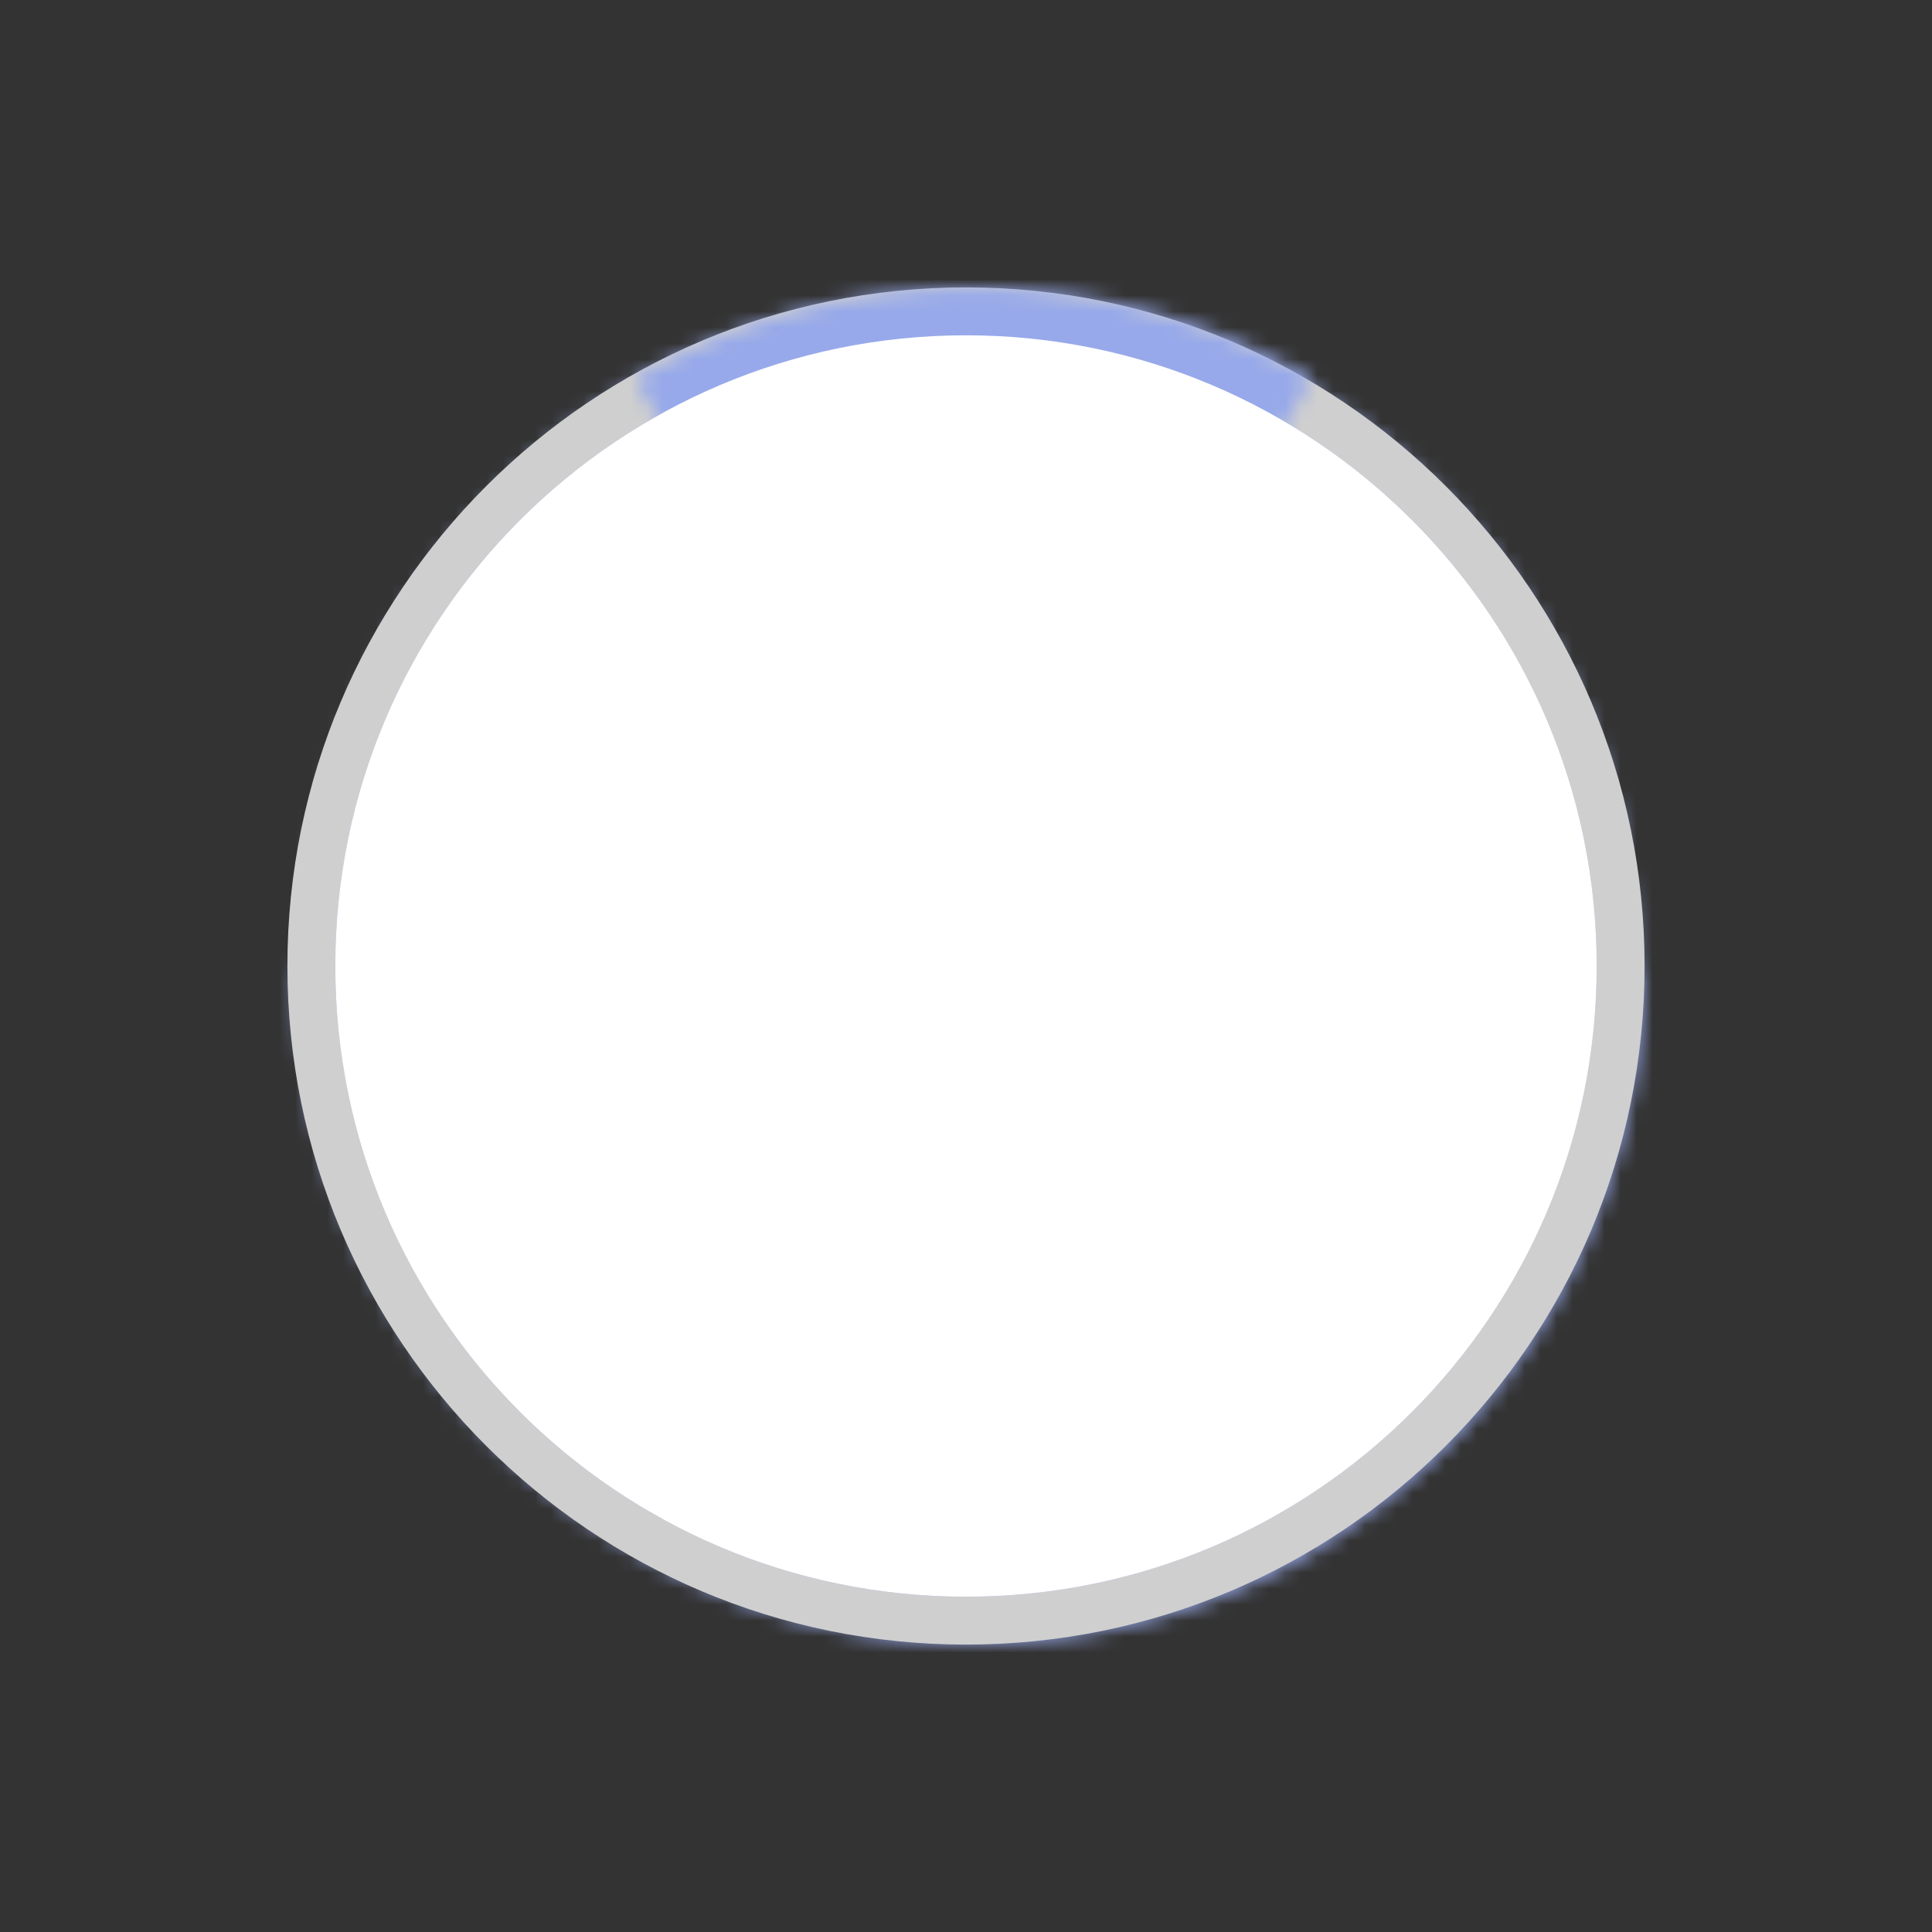
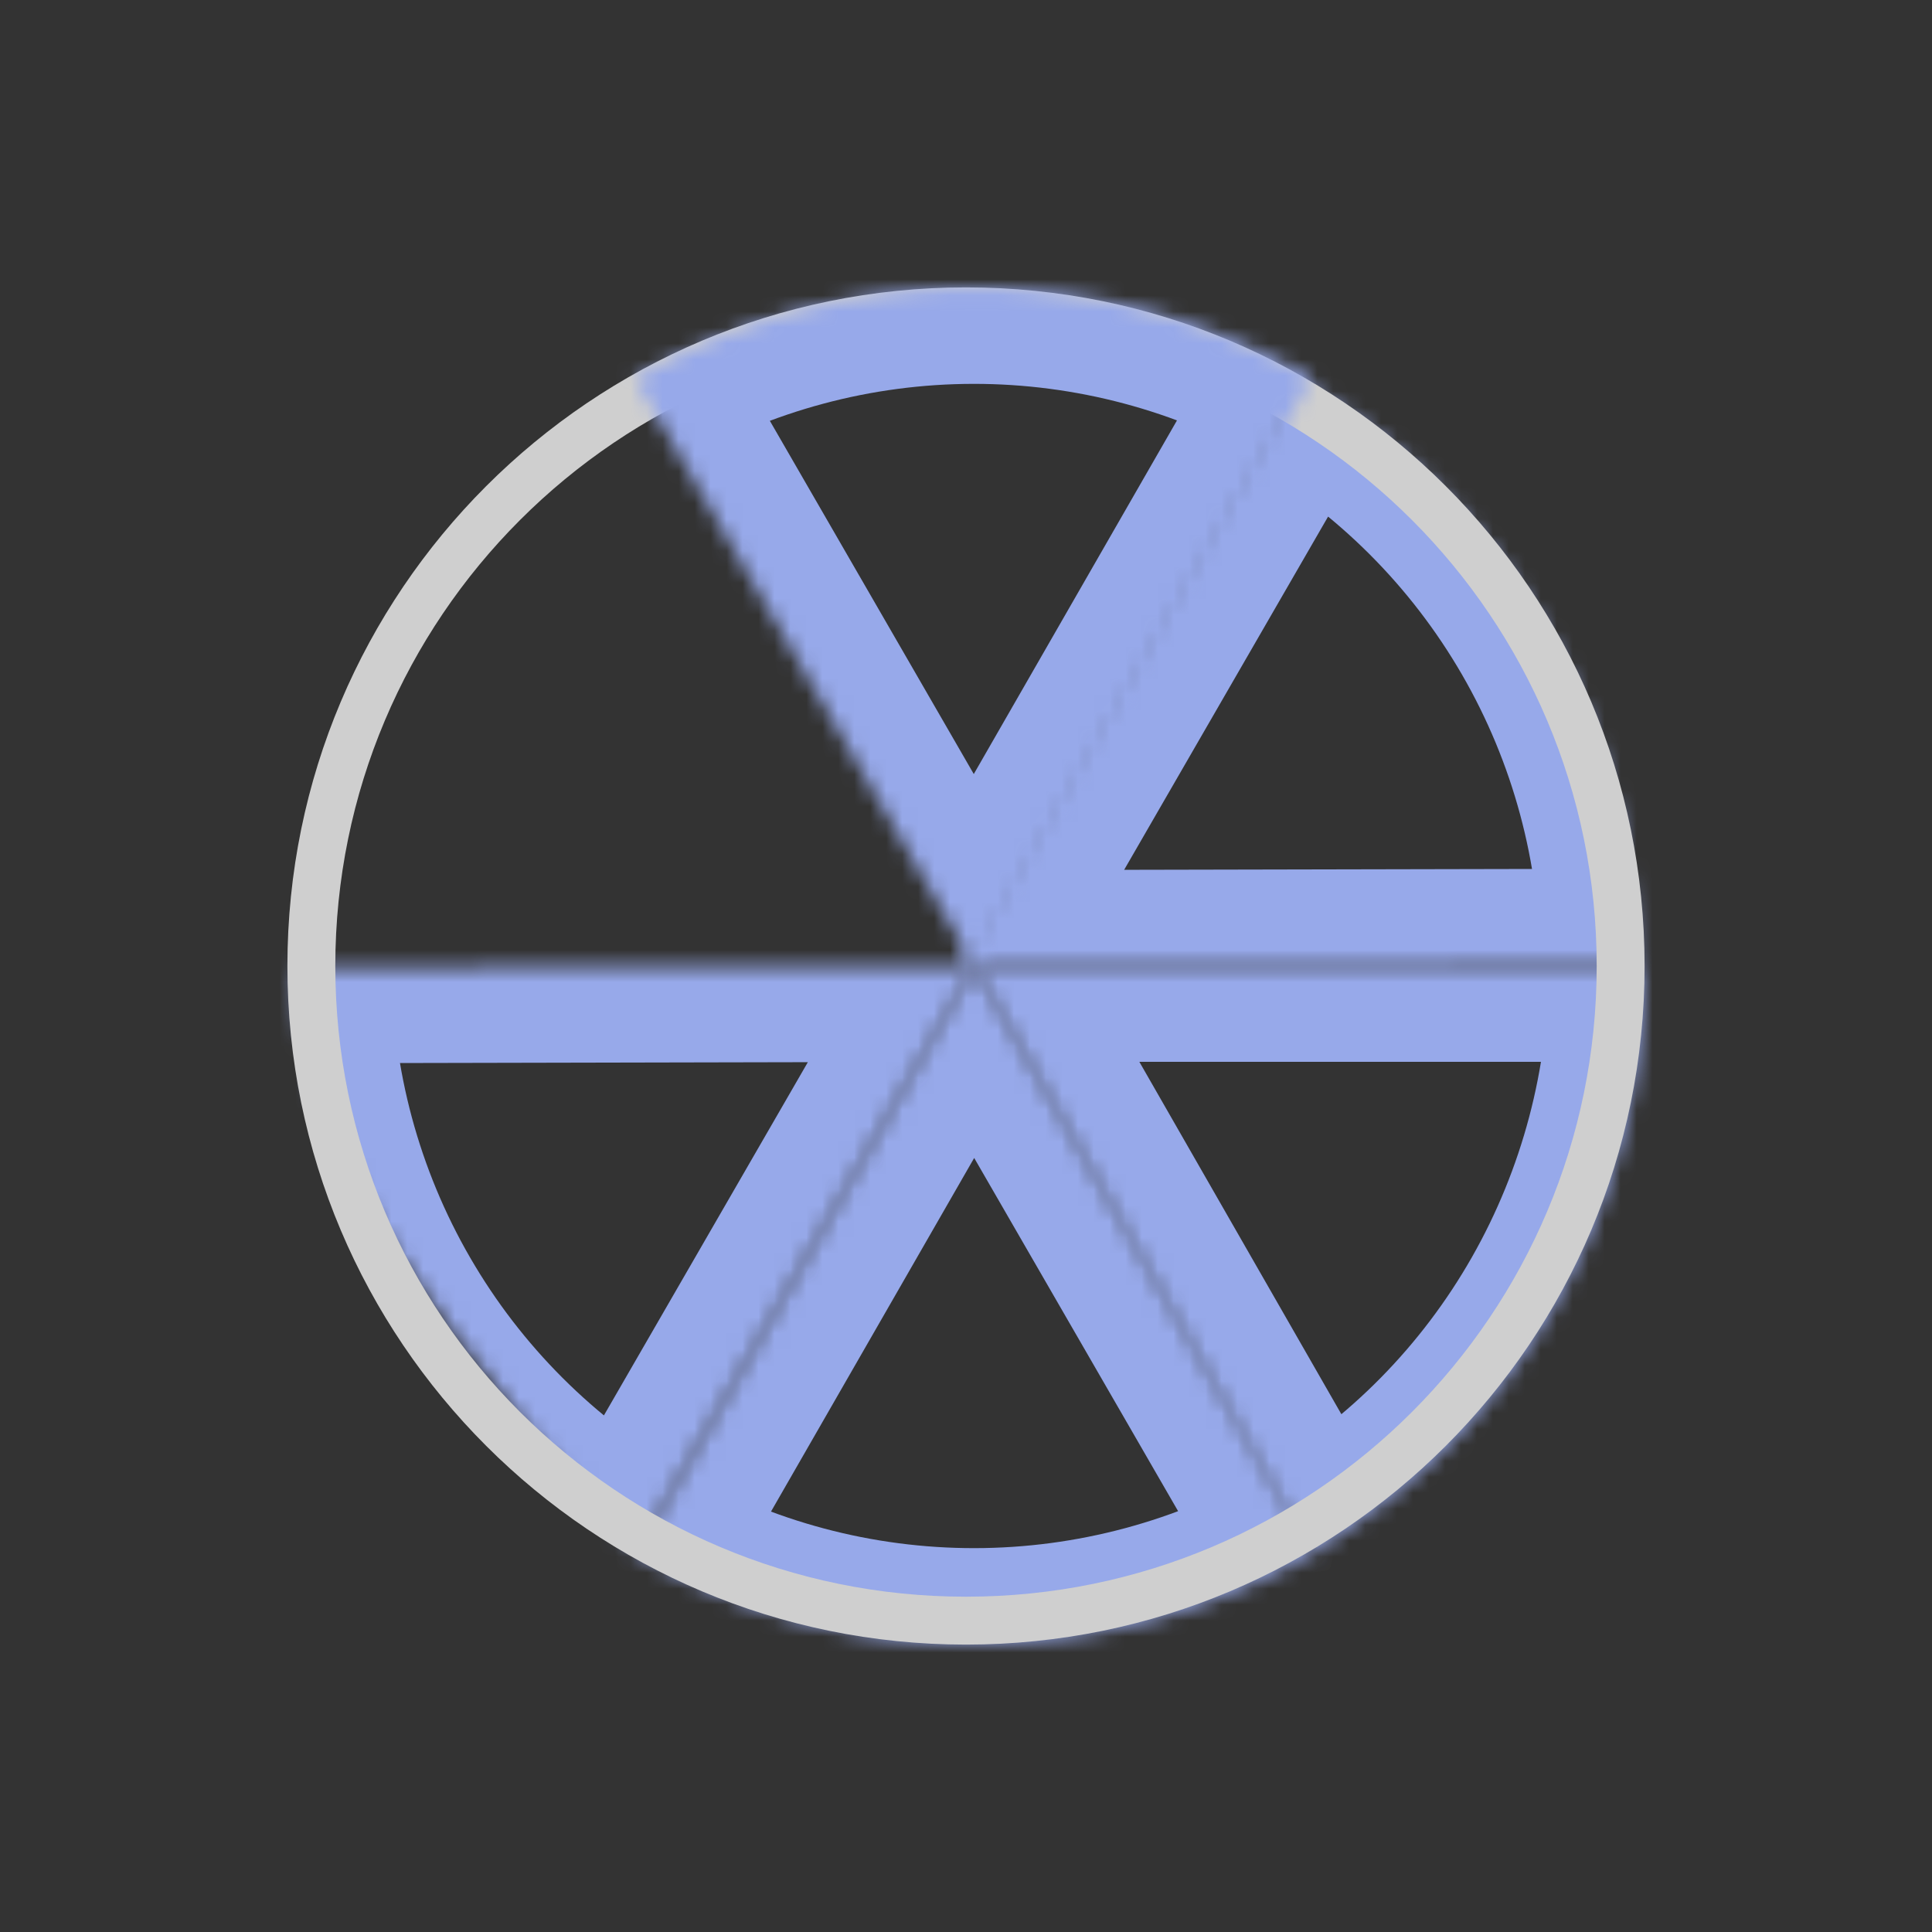
<svg xmlns="http://www.w3.org/2000/svg" width="121" height="121" viewBox="0 0 121 121" fill="none">
  <rect x="0" y="0" width="121" height="121" fill="#333333" stroke="none" />
  <mask id="path-1-inside-1_2005_57" fill="white">
    <path d="M81.23 23.727C87.671 27.446 93.023 32.792 96.749 39.23C100.474 45.668 102.444 52.971 102.459 60.409L60 60.498L81.23 23.727Z" />
  </mask>
  <path d="M81.23 23.727C87.671 27.446 93.023 32.792 96.749 39.23C100.474 45.668 102.444 52.971 102.459 60.409L60 60.498L81.23 23.727Z" stroke="#97A9EA" stroke-width="12" mask="url(#path-1-inside-1_2005_57)" />
  <mask id="path-2-inside-2_2005_57" fill="white">
    <path d="M103 60.5C103 67.945 101.067 75.26 97.395 81.712C93.723 88.163 88.44 93.526 82.076 97.262L61 60.5H103Z" />
  </mask>
  <path d="M103 60.5C103 67.945 101.067 75.26 97.395 81.712C93.723 88.163 88.44 93.526 82.076 97.262L61 60.5H103Z" stroke="#97A9EA" stroke-width="12" mask="url(#path-2-inside-2_2005_57)" />
  <mask id="path-3-inside-3_2005_57" fill="white">
    <path d="M82.229 97.271C75.788 100.99 68.482 102.951 61.044 102.959C53.606 102.967 46.297 101.021 39.847 97.315L61 60.5L82.229 97.271Z" />
  </mask>
  <path d="M82.229 97.271C75.788 100.99 68.482 102.951 61.044 102.959C53.606 102.967 46.297 101.021 39.847 97.315L61 60.5L82.229 97.271Z" stroke="#97A9EA" stroke-width="12" mask="url(#path-3-inside-3_2005_57)" />
  <mask id="path-4-inside-4_2005_57" fill="white">
-     <path d="M39.77 97.273C33.329 93.554 27.977 88.208 24.252 81.77C20.526 75.332 18.556 68.029 18.541 60.591L61 60.502L39.77 97.273Z" />
+     <path d="M39.77 97.273C20.526 75.332 18.556 68.029 18.541 60.591L61 60.502L39.77 97.273Z" />
  </mask>
  <path d="M39.77 97.273C33.329 93.554 27.977 88.208 24.252 81.77C20.526 75.332 18.556 68.029 18.541 60.591L61 60.502L39.77 97.273Z" stroke="#97A9EA" stroke-width="12" mask="url(#path-4-inside-4_2005_57)" />
  <mask id="path-5-inside-5_2005_57" fill="white">
    <path d="M19 60.5C19 53.055 20.933 45.74 24.605 39.288C28.277 32.837 33.56 27.474 39.924 23.738L61 60.5L19 60.5Z" />
  </mask>
-   <path d="M19 60.5C19 53.055 20.933 45.74 24.605 39.288C28.277 32.837 33.56 27.474 39.924 23.738L61 60.5L19 60.5Z" stroke="#97A9EA" stroke-width="12" mask="url(#path-5-inside-5_2005_57)" />
  <path d="M60.5 101.5C83.144 101.5 101.5 83.144 101.5 60.5C101.5 37.856 83.144 19.5 60.5 19.5C37.856 19.5 19.5 37.856 19.5 60.5C19.5 83.144 37.856 101.5 60.5 101.5Z" stroke="#CFCFCF" stroke-width="3" />
  <mask id="path-7-inside-6_2005_57" fill="white">
    <path d="M39.771 23.729C46.212 20.01 53.518 18.049 60.956 18.041C68.394 18.033 75.704 19.98 82.153 23.685L61 60.5L39.771 23.729Z" />
  </mask>
  <path d="M39.771 23.729C46.212 20.01 53.518 18.049 60.956 18.041C68.394 18.033 75.704 19.98 82.153 23.685L61 60.5L39.771 23.729Z" stroke="#97A9EA" stroke-width="12" mask="url(#path-7-inside-6_2005_57)" />
-   <path d="M60.5 100C82.315 100 100 82.315 100 60.5C100 38.685 82.315 21 60.5 21C38.685 21 21 38.685 21 60.5C21 82.315 38.685 100 60.5 100Z" fill="white" />
</svg>